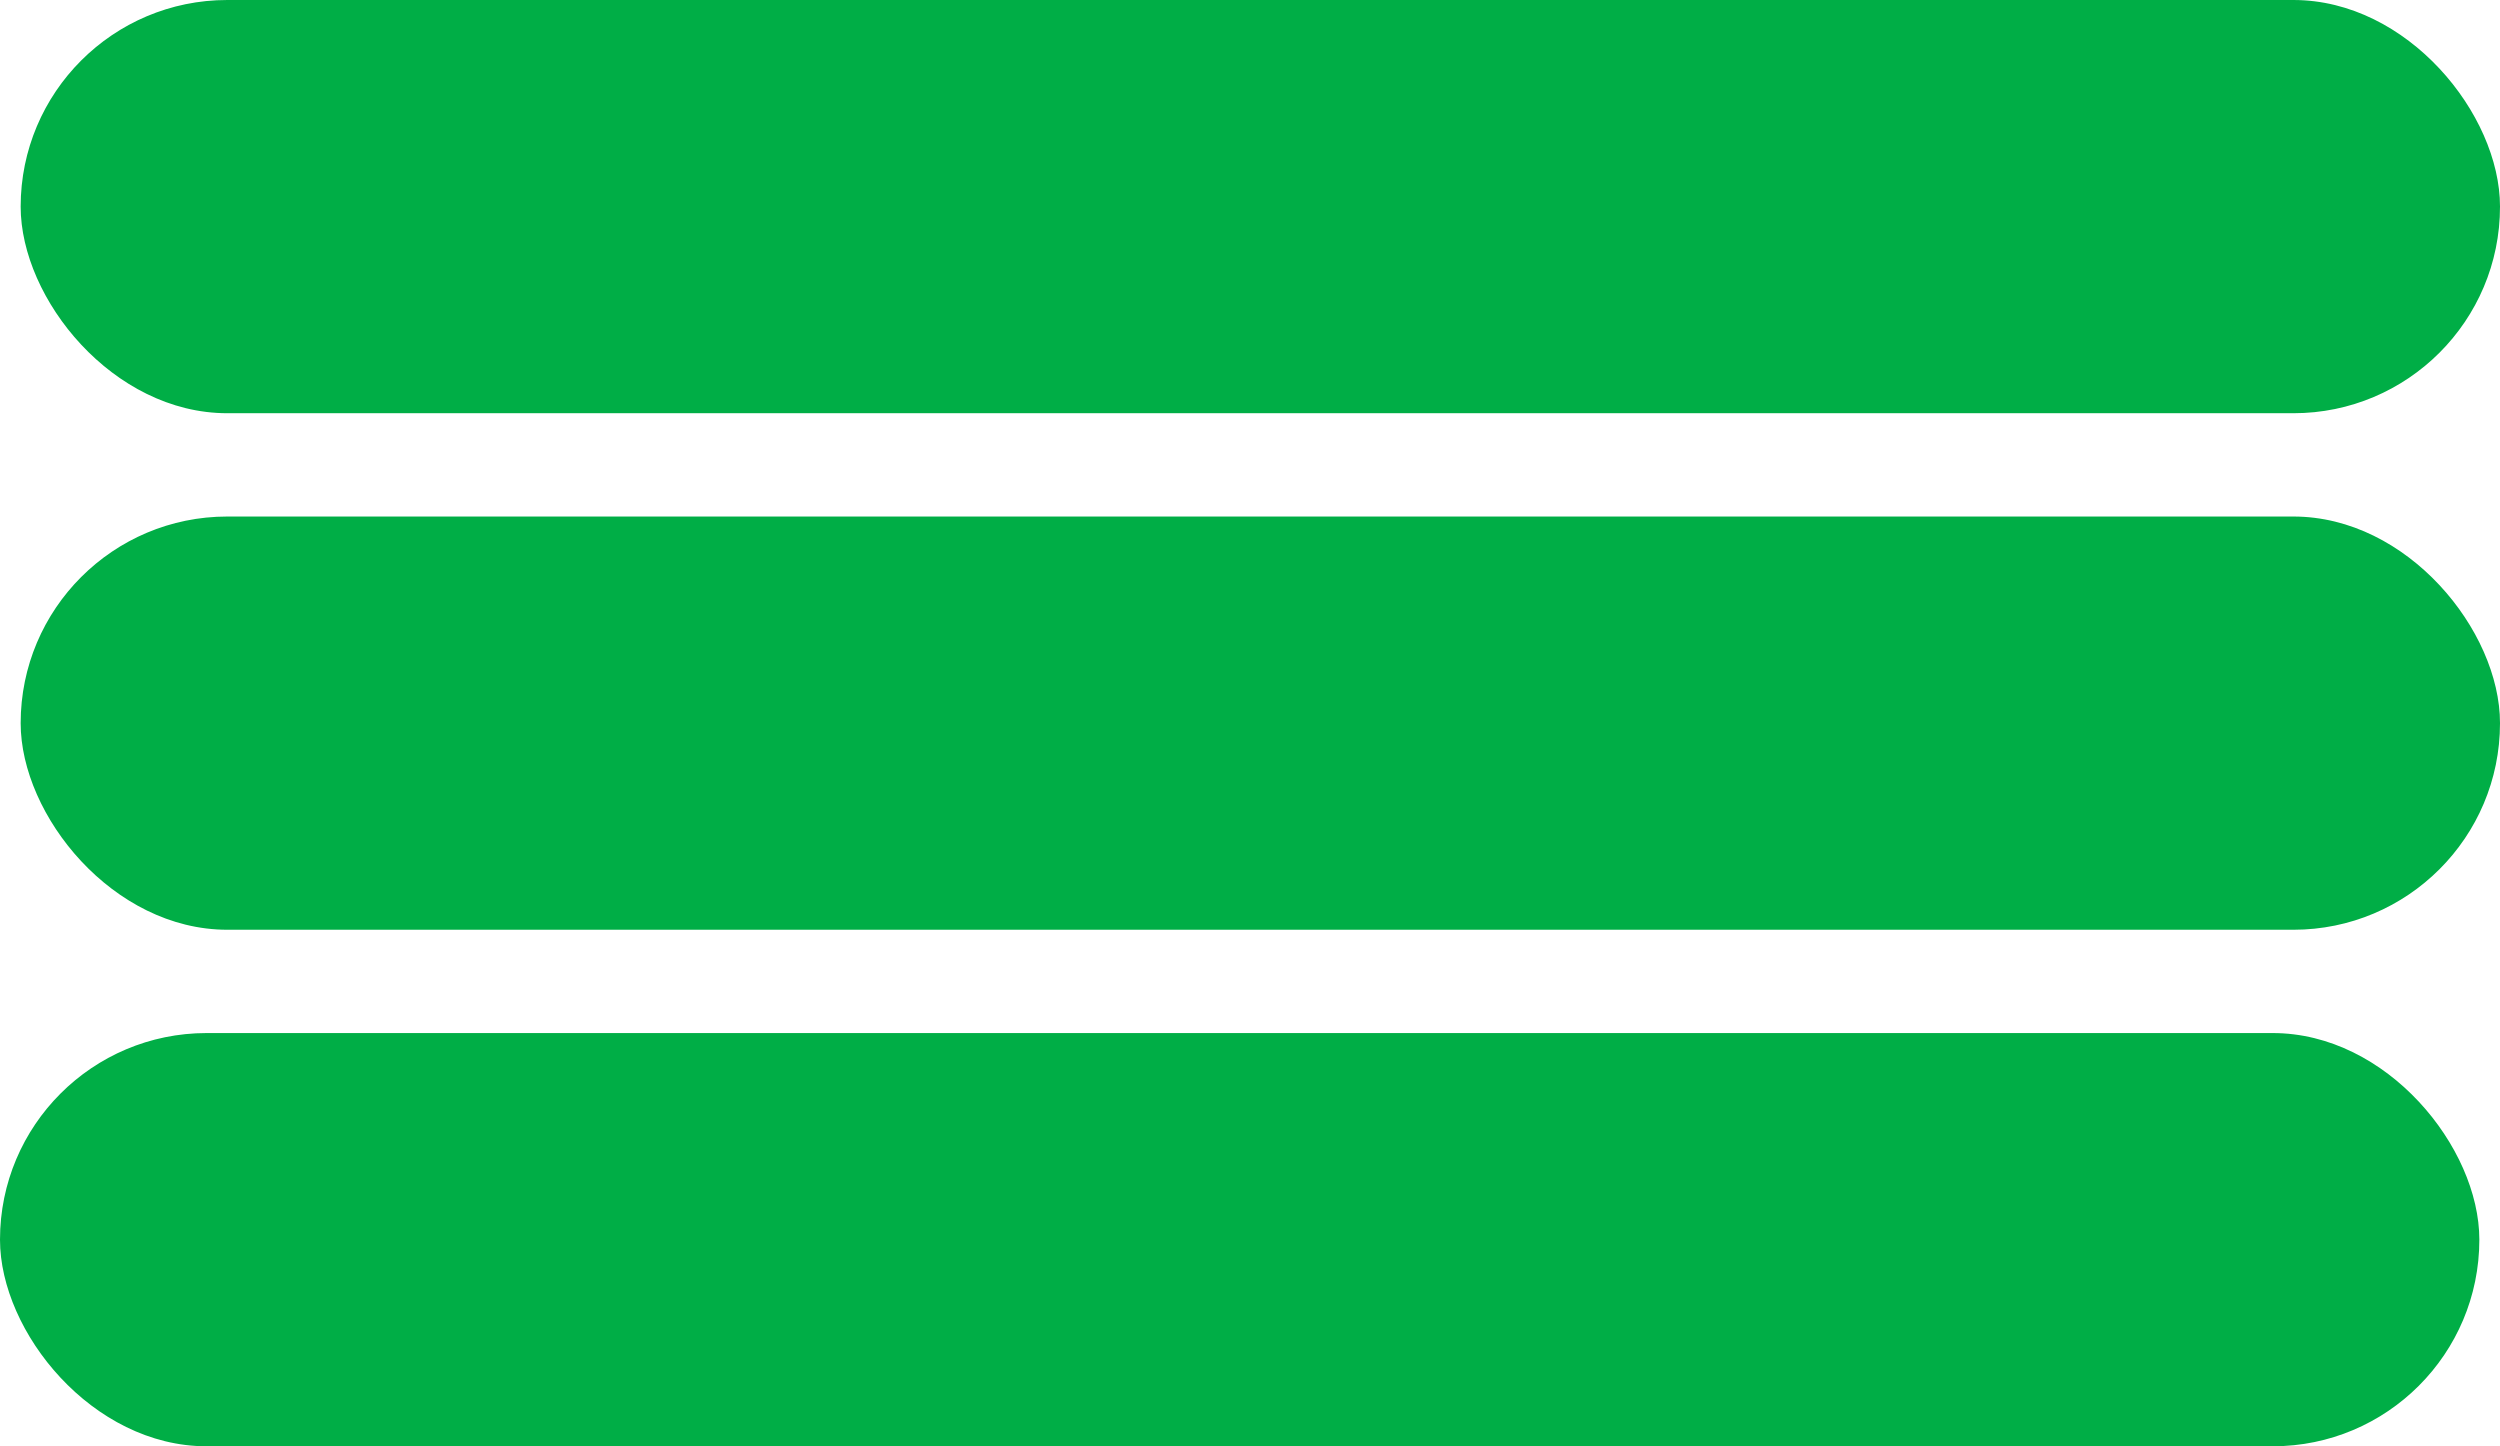
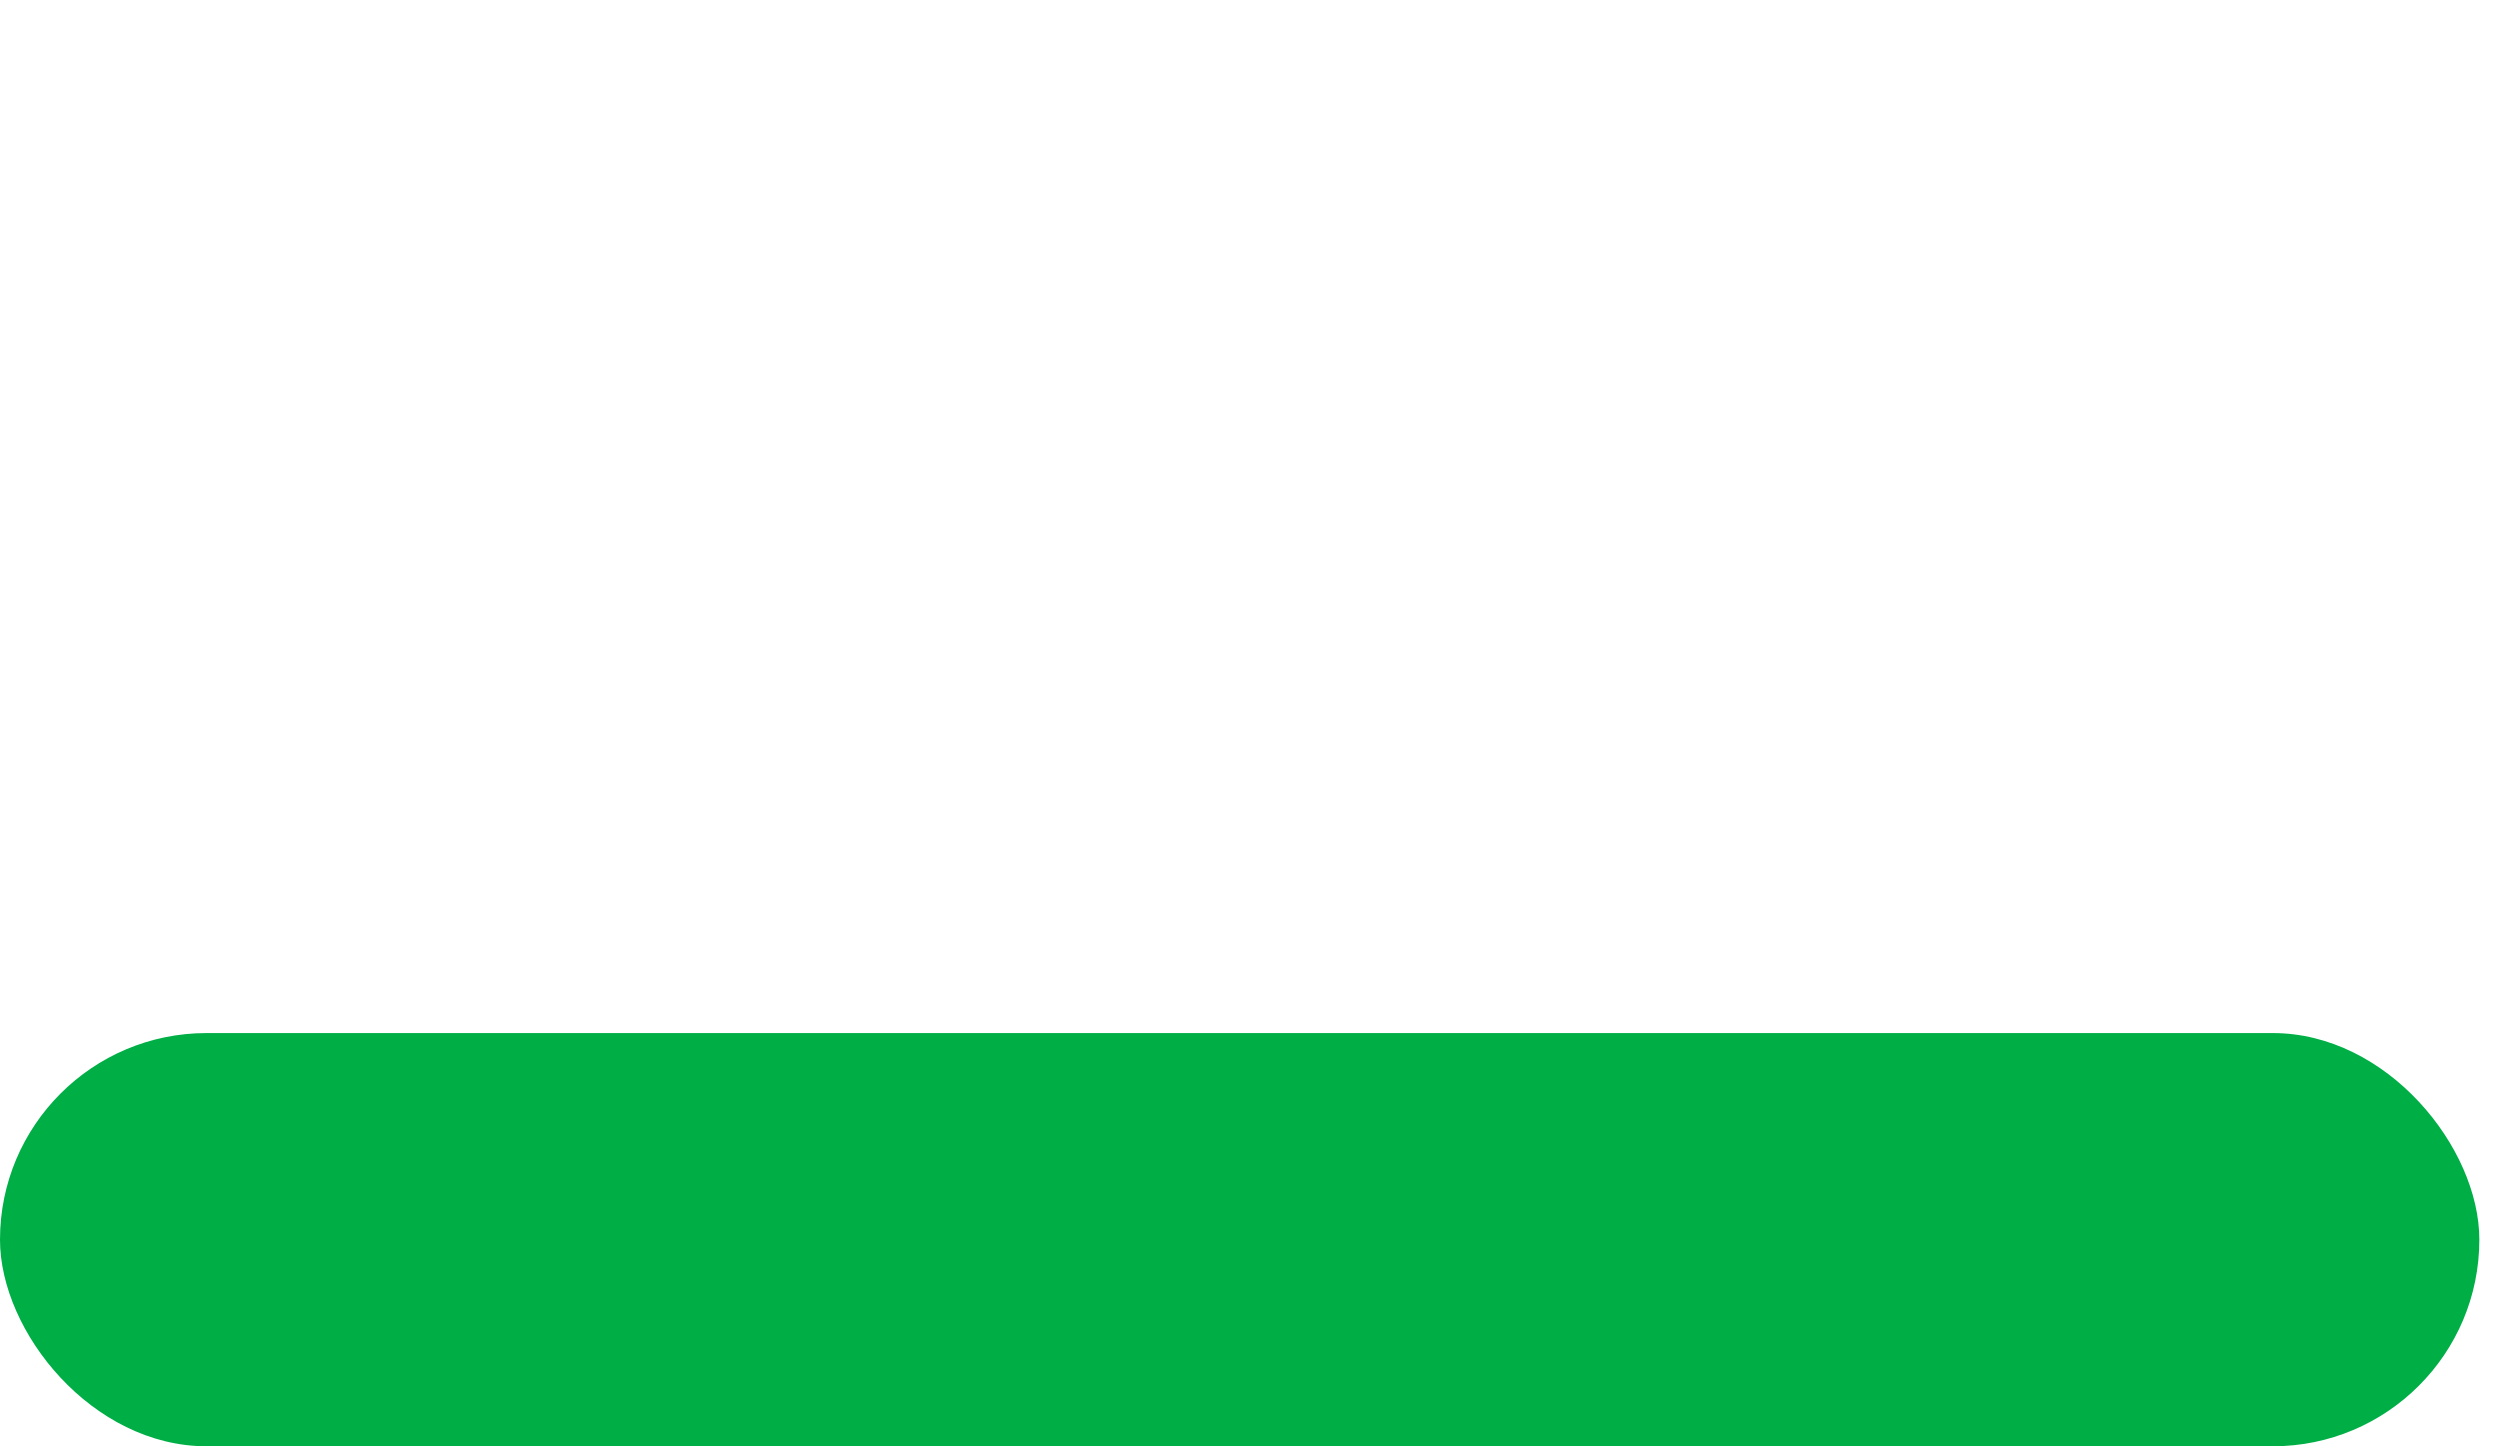
<svg xmlns="http://www.w3.org/2000/svg" width="121" height="70" viewBox="0 0 121 70" fill="none">
-   <rect x="1" width="120" height="20" rx="10" fill="#00AE46" />
-   <rect x="1" y="25" width="120" height="20" rx="10" fill="#00AE46" />
  <rect y="50" width="120" height="20" rx="10" fill="#00AE46" />
</svg>